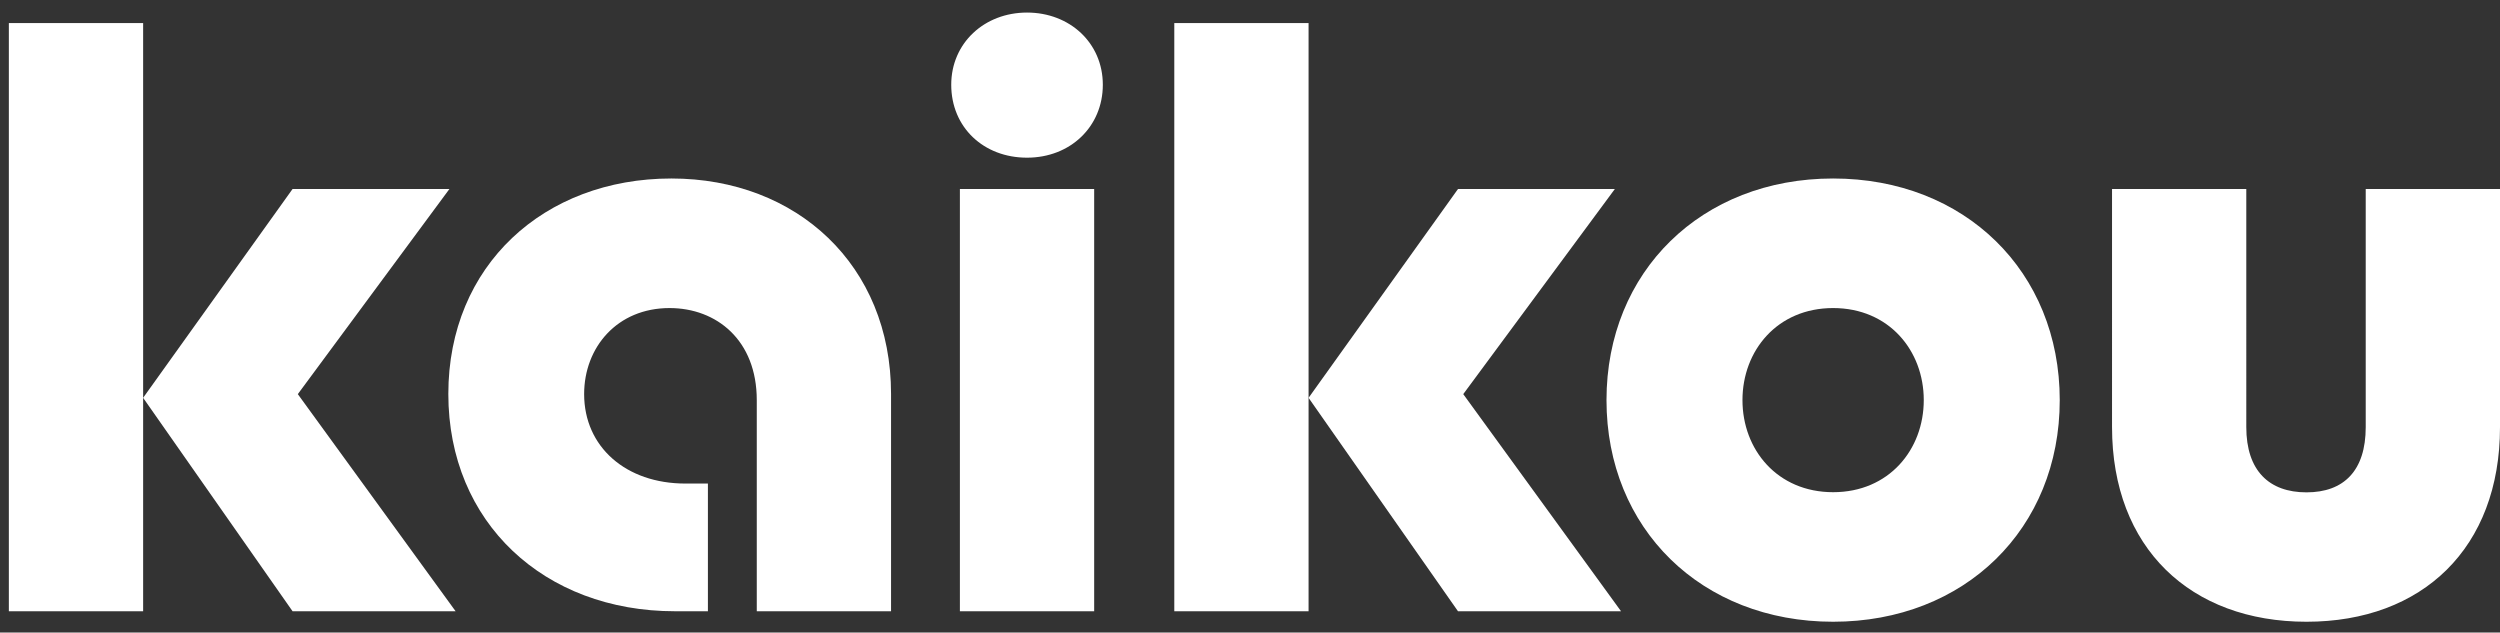
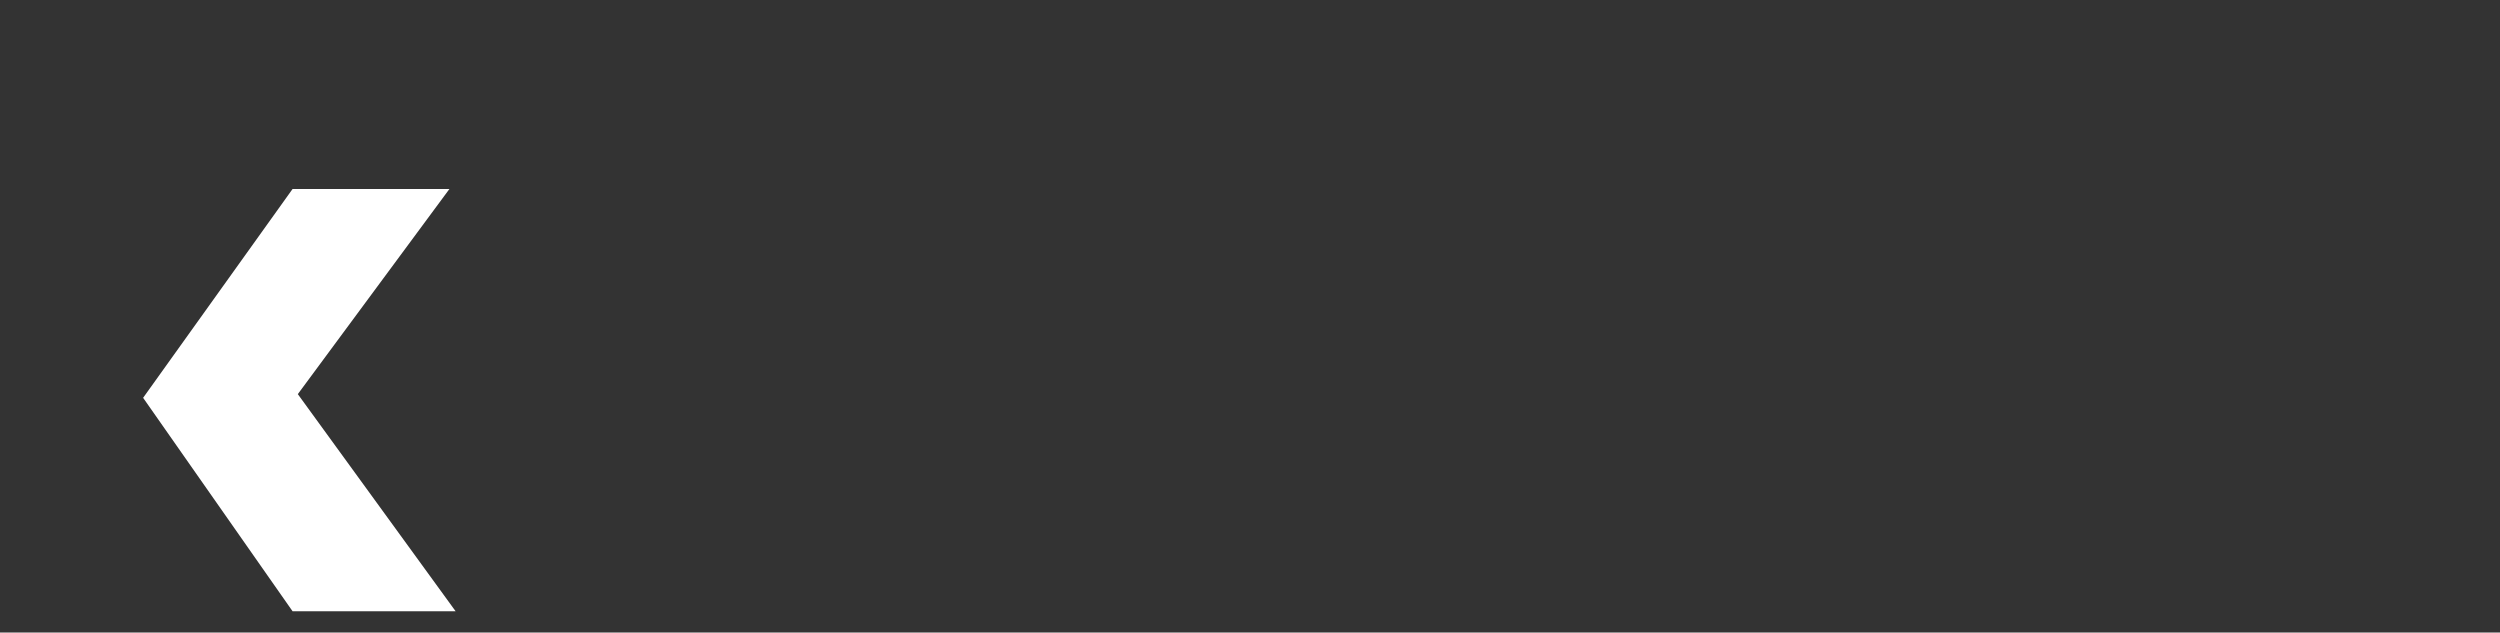
<svg xmlns="http://www.w3.org/2000/svg" width="166" height="42" viewBox="0 0 166 42" fill="none">
  <rect x="0" y="0" width="166" height="42" fill="#333333" stroke="none" />
-   <path d="M63.162 5.627c0-2.765 2.198-4.793 5.033-4.793 2.835 0 5.033 2.017 5.033 4.793 0 2.775-2.147 4.843-5.033 4.843-2.887 0-5.033-2.017-5.033-4.843zm.575 6.922h8.916v28.039h-8.916V12.549zm42.934 14.019c0-8.54 6.307-14.716 15.048-14.716s15.048 6.176 15.048 14.716-6.307 14.716-15.048 14.716-15.048-6.175-15.048-14.716zm15.048 6.114c3.708 0 6.019-2.827 6.019-6.114s-2.311-6.113-6.019-6.113-6.019 2.826-6.019 6.113c0 3.287 2.311 6.114 6.019 6.114zm18.52-20.133h8.915V28.36c0 2.888 1.51 4.332 3.996 4.332 2.486 0 3.934-1.444 3.934-4.332V12.55H166v15.81c0 8.019-5.146 12.924-12.85 12.924s-12.911-4.905-12.911-12.924V12.55zM77.973 1.53v39.058h8.916V1.531h-8.916z" fill="#fff" />
-   <path d="M96.81 40.587h10.827L97.16 26.17l10.066-13.62H96.811l-9.922 13.866 9.922 14.172zM.588 1.53v39.058h8.916V1.531H.588z" fill="#fff" />
  <path d="M19.426 40.587h10.826L19.775 26.17l10.066-13.62H19.426L9.503 26.415l9.923 14.172z" fill="#fff" />
-   <path d="M44.58 11.852c-8.453 0-14.811 5.766-14.811 14.307 0 8.54 6.368 14.428 15.048 14.428h2.188v-8.479h-1.5c-3.934 0-6.718-2.427-6.718-5.94 0-3.112 2.199-5.713 5.67-5.713 3.123 0 5.793 2.13 5.793 6.113v14.02h8.916v-14.43c0-8.54-6.255-14.306-14.585-14.306z" fill="#fff" />
</svg>